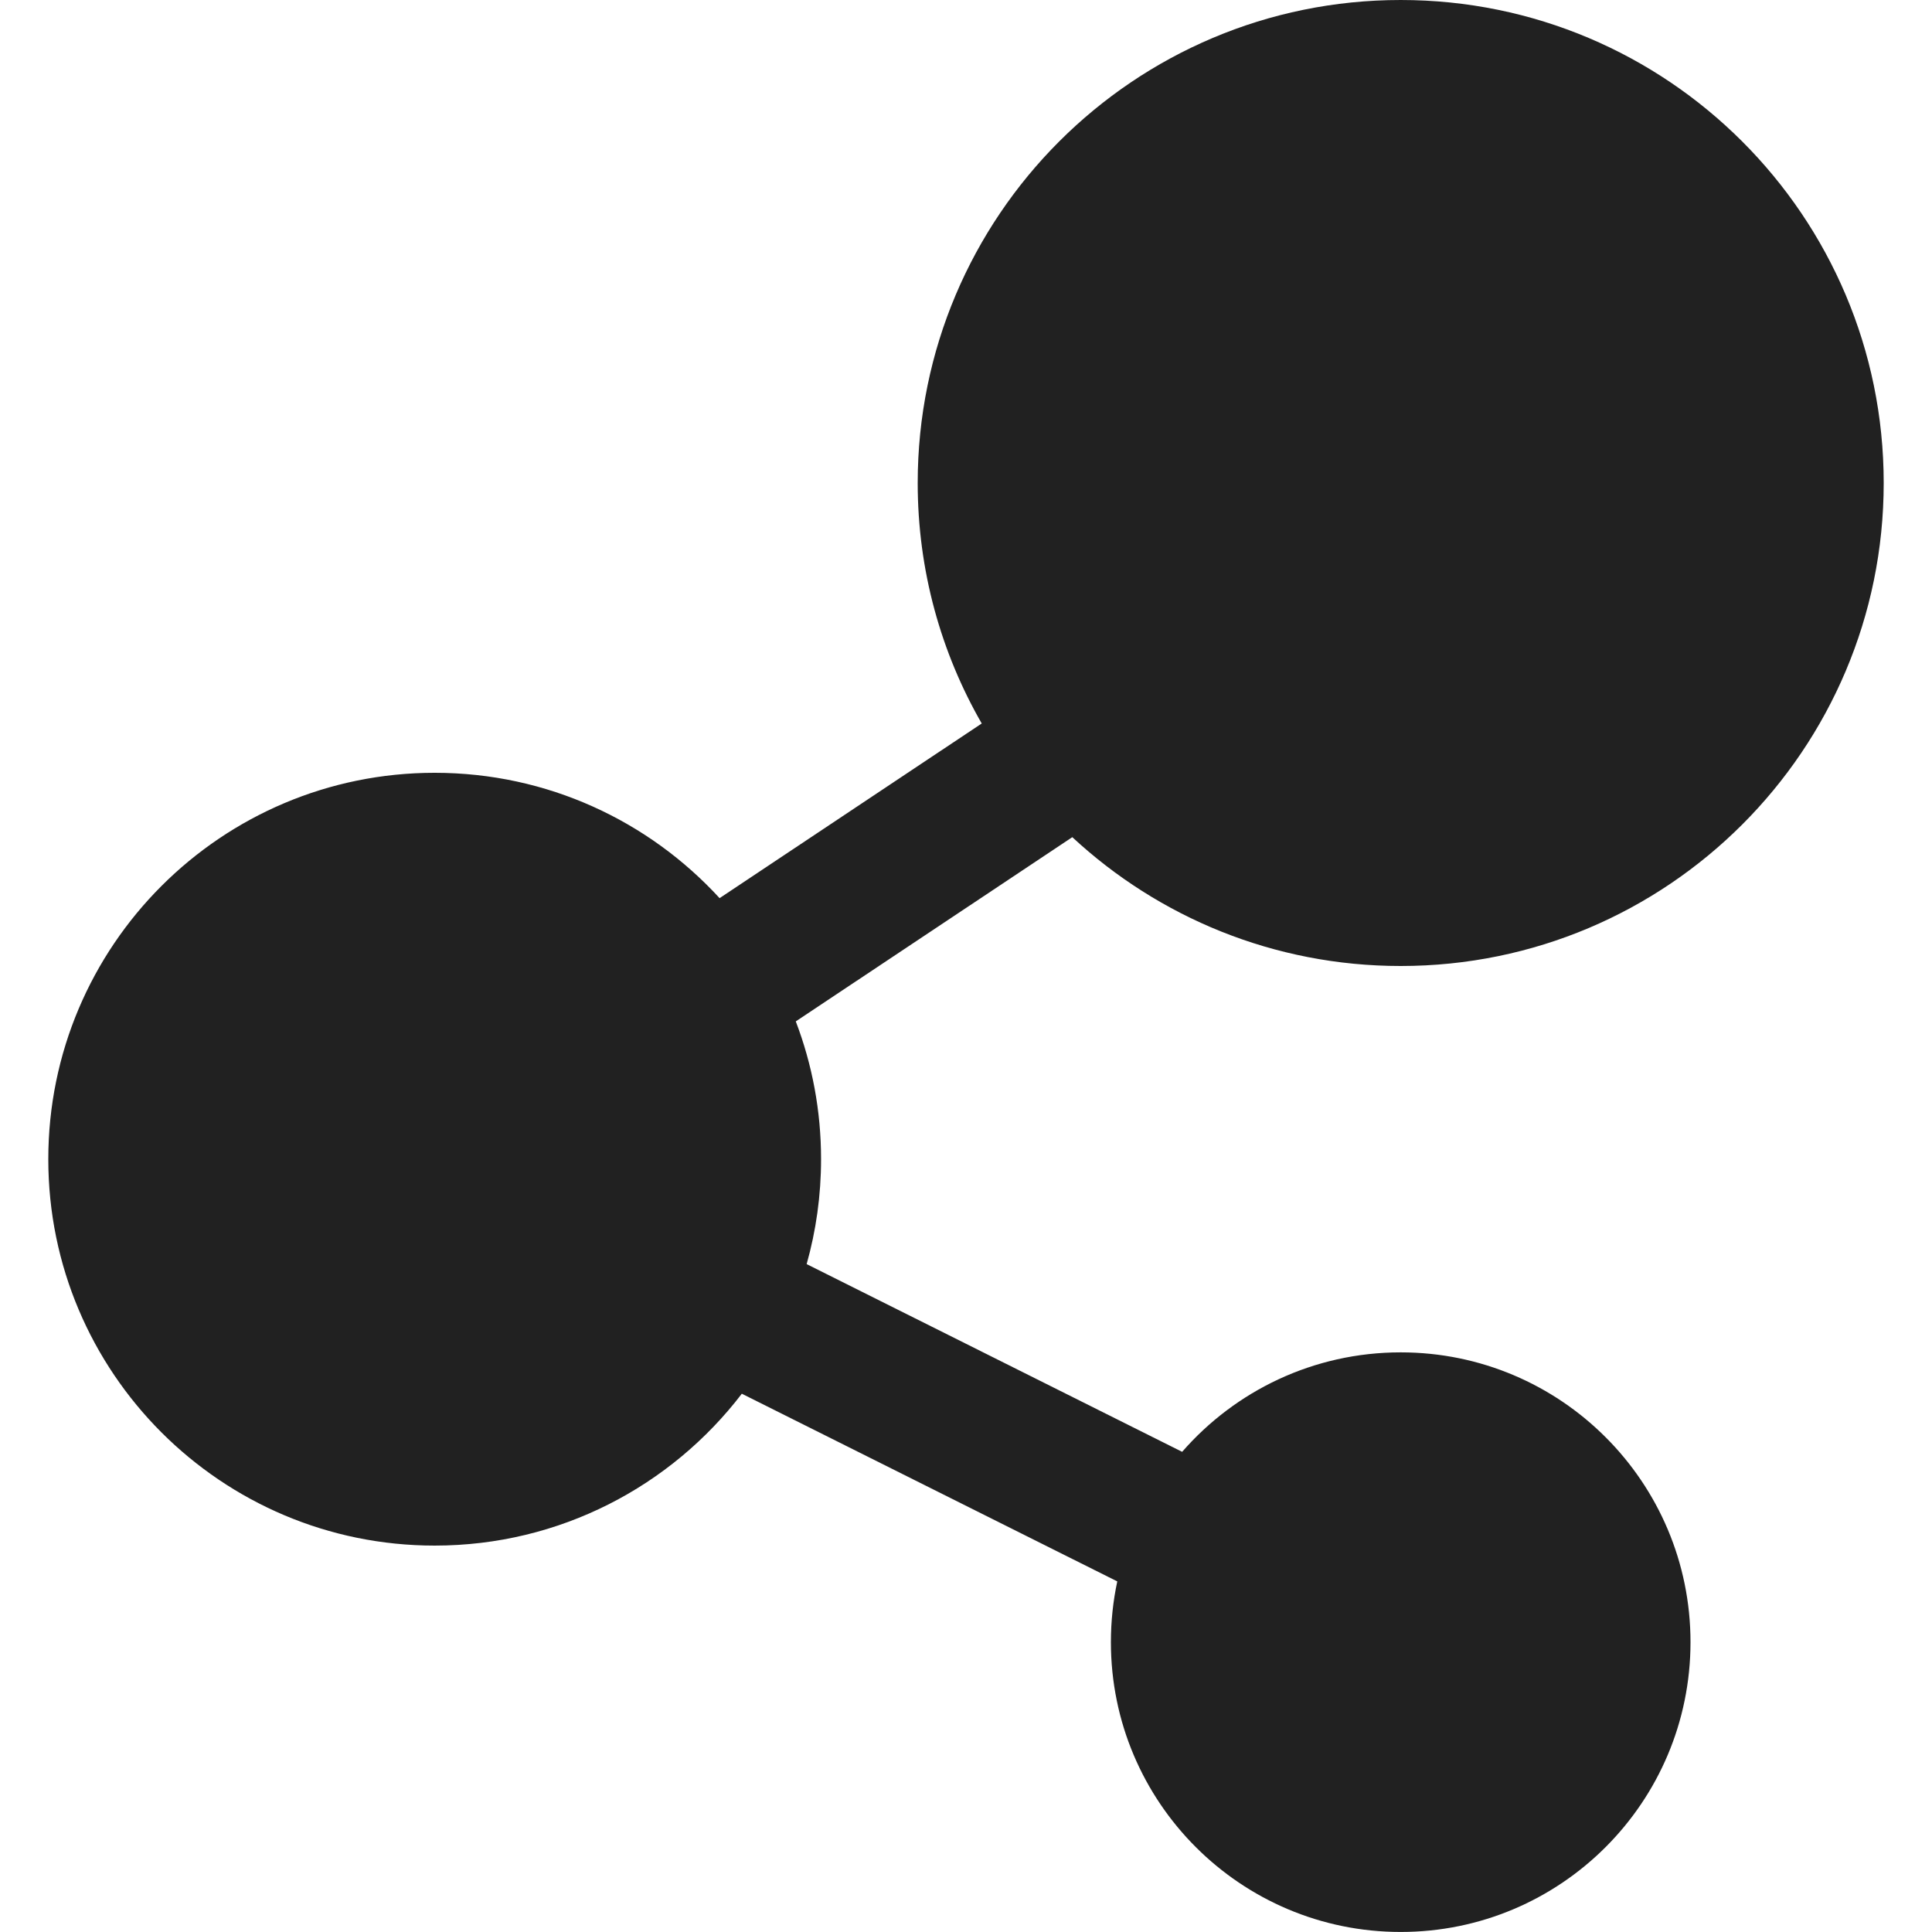
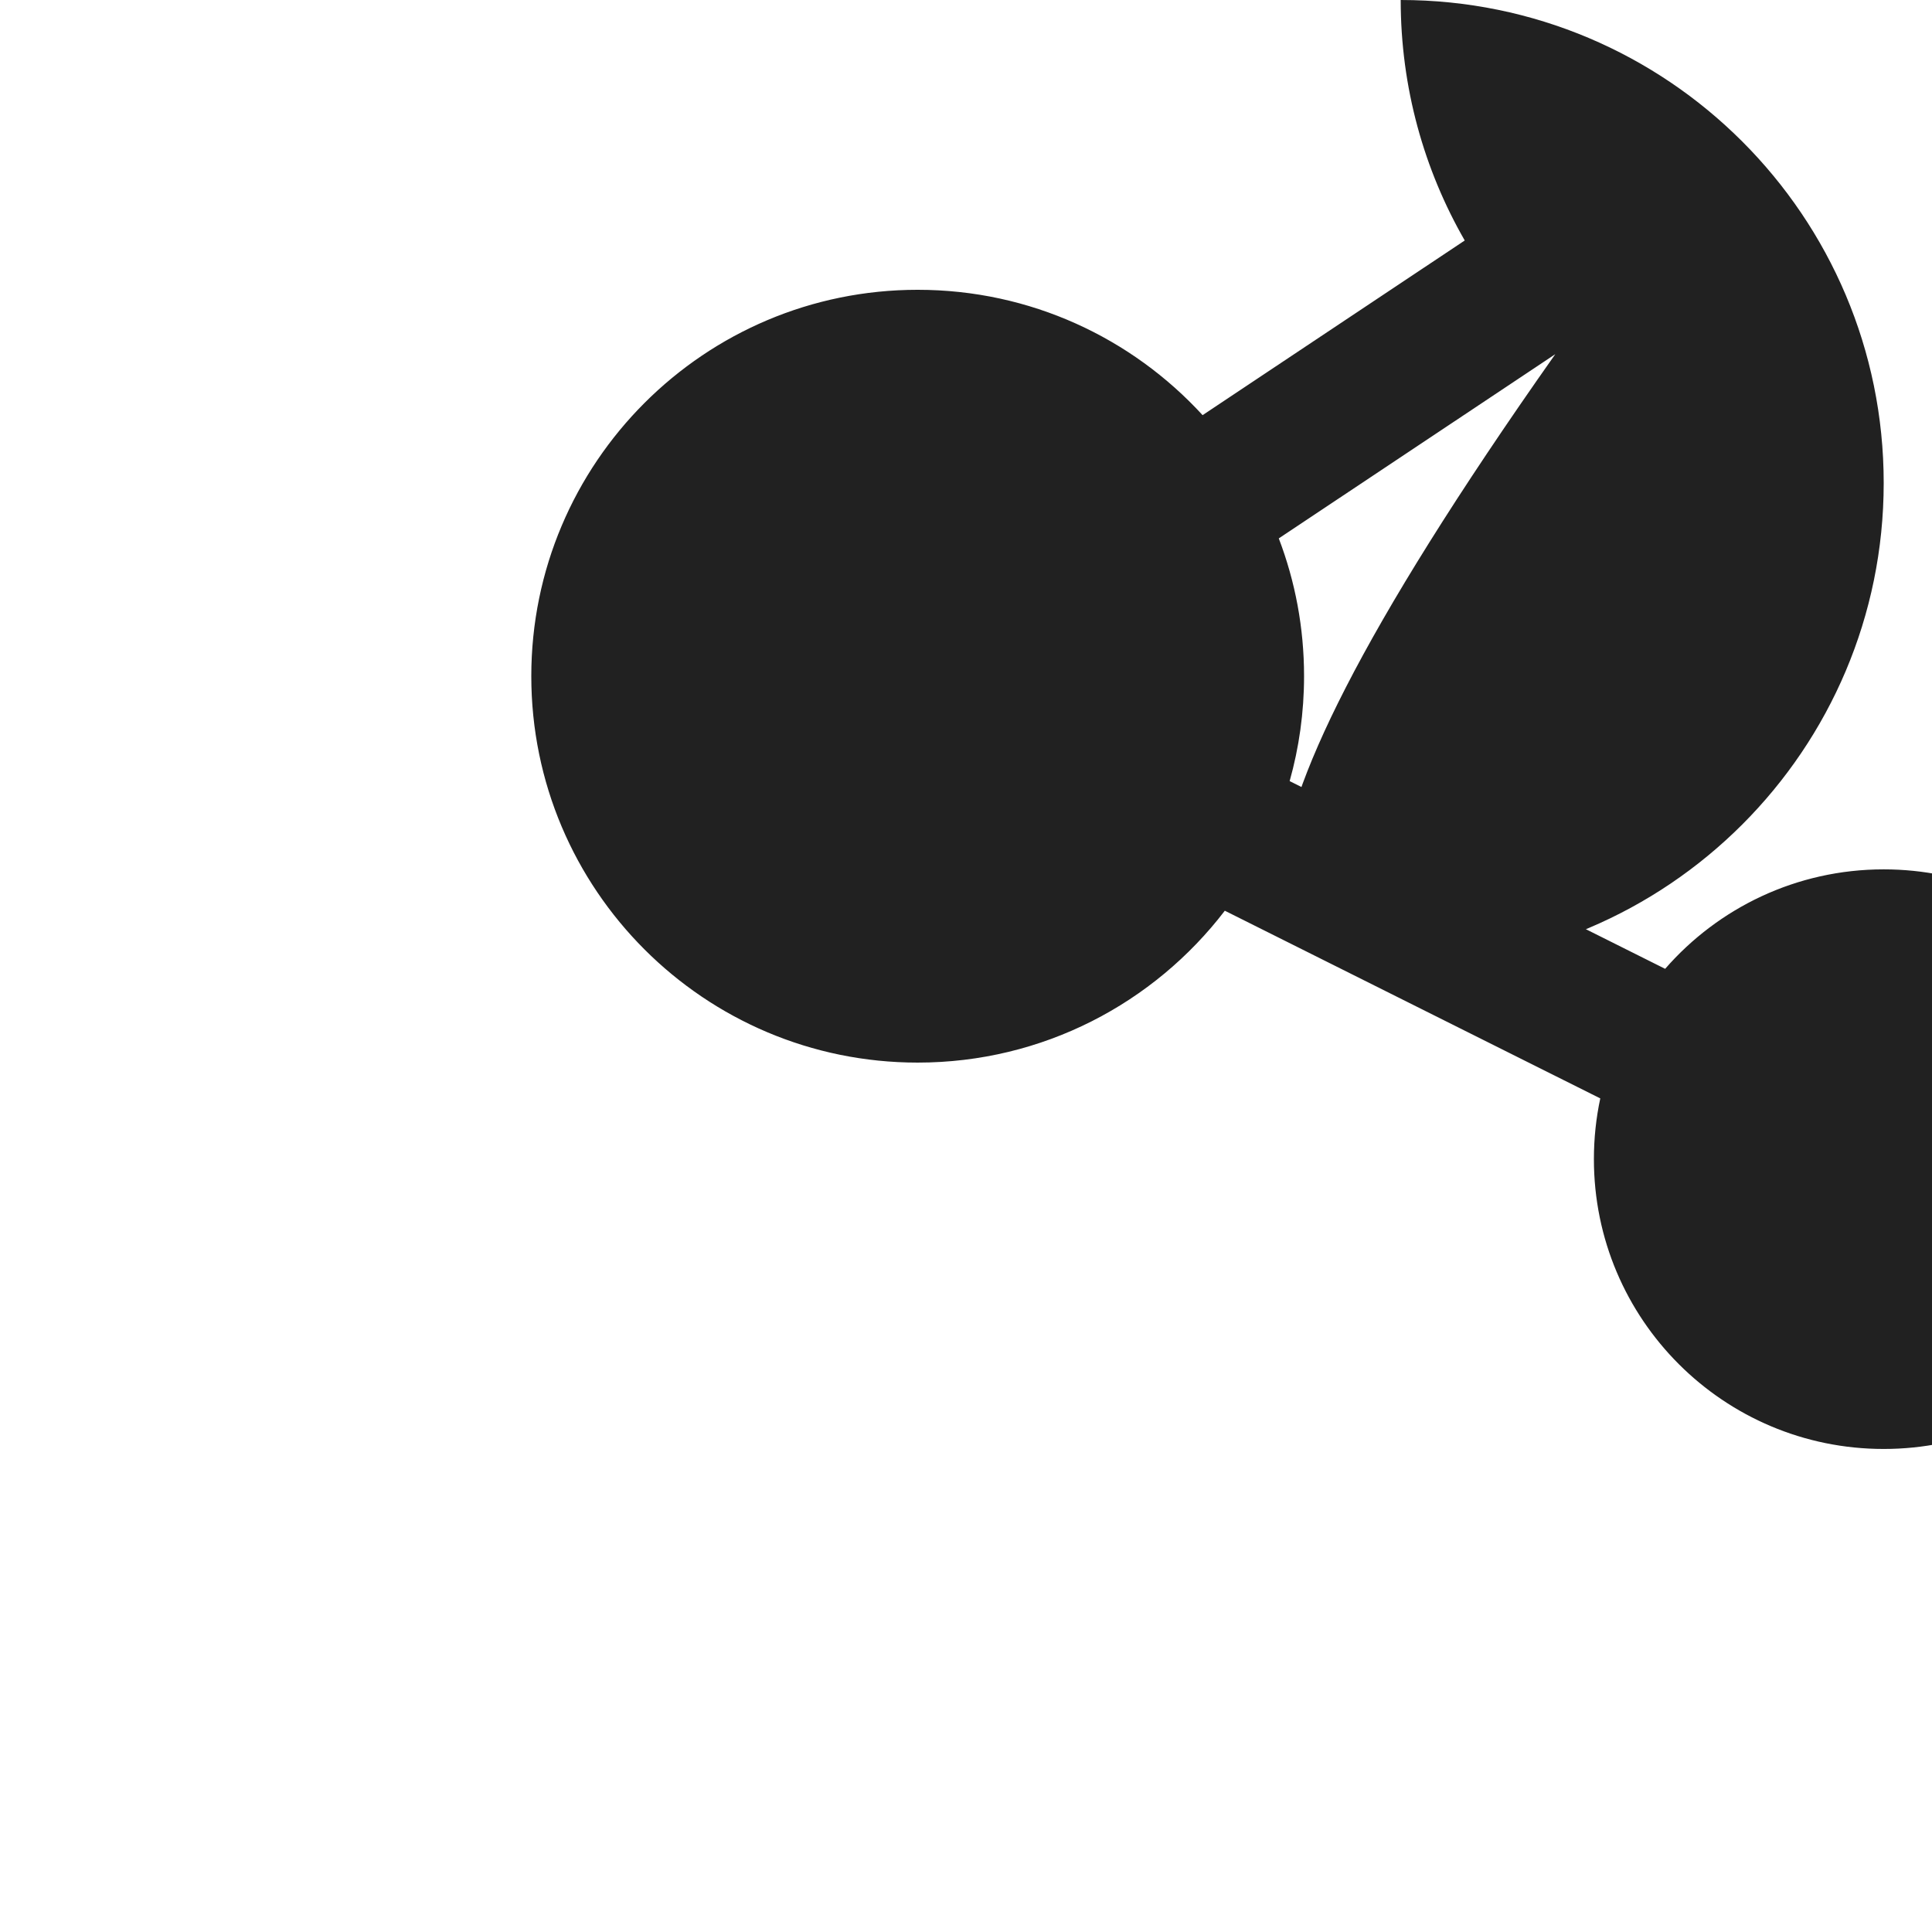
<svg xmlns="http://www.w3.org/2000/svg" version="1.1" id="Layer_1" x="0px" y="0px" viewBox="0 0 512 512" style="enable-background:new 0 0 512 512;" xml:space="preserve">
  <style type="text/css">
	.st0{fill:#212121;}
</style>
  <g>
-     <path class="st0" d="M371.2,256c70.69,0,128-57.31,128-128c0-70.69-57.31-128-128-128c-70.69,0-128,57.31-128,128   c0,23.2,6.18,44.97,16.97,63.73l-69.47,46.29c-18.72-20.42-45.61-33.22-75.5-33.22c-56.55,0-102.4,45.85-102.4,102.4   c0,56.55,45.85,102.4,102.4,102.4c33.18,0,62.67-15.78,81.39-40.25l99.5,49.74c-1.11,5.19-1.69,10.58-1.69,16.1   c0,42.42,34.38,76.8,76.8,76.8s76.8-34.38,76.8-76.8c0-42.42-34.38-76.8-76.8-76.8c-23.11,0-43.84,10.21-57.92,26.36l-99.51-49.75   c2.49-8.84,3.82-18.18,3.82-27.82c0-12.86-2.37-25.16-6.7-36.5l73.28-48.82C307.02,243.05,337.6,256,371.2,256z" />
+     <path class="st0" d="M371.2,256c70.69,0,128-57.31,128-128c0-70.69-57.31-128-128-128c0,23.2,6.18,44.97,16.97,63.73l-69.47,46.29c-18.72-20.42-45.61-33.22-75.5-33.22c-56.55,0-102.4,45.85-102.4,102.4   c0,56.55,45.85,102.4,102.4,102.4c33.18,0,62.67-15.78,81.39-40.25l99.5,49.74c-1.11,5.19-1.69,10.58-1.69,16.1   c0,42.42,34.38,76.8,76.8,76.8s76.8-34.38,76.8-76.8c0-42.42-34.38-76.8-76.8-76.8c-23.11,0-43.84,10.21-57.92,26.36l-99.51-49.75   c2.49-8.84,3.82-18.18,3.82-27.82c0-12.86-2.37-25.16-6.7-36.5l73.28-48.82C307.02,243.05,337.6,256,371.2,256z" />
  </g>
</svg>